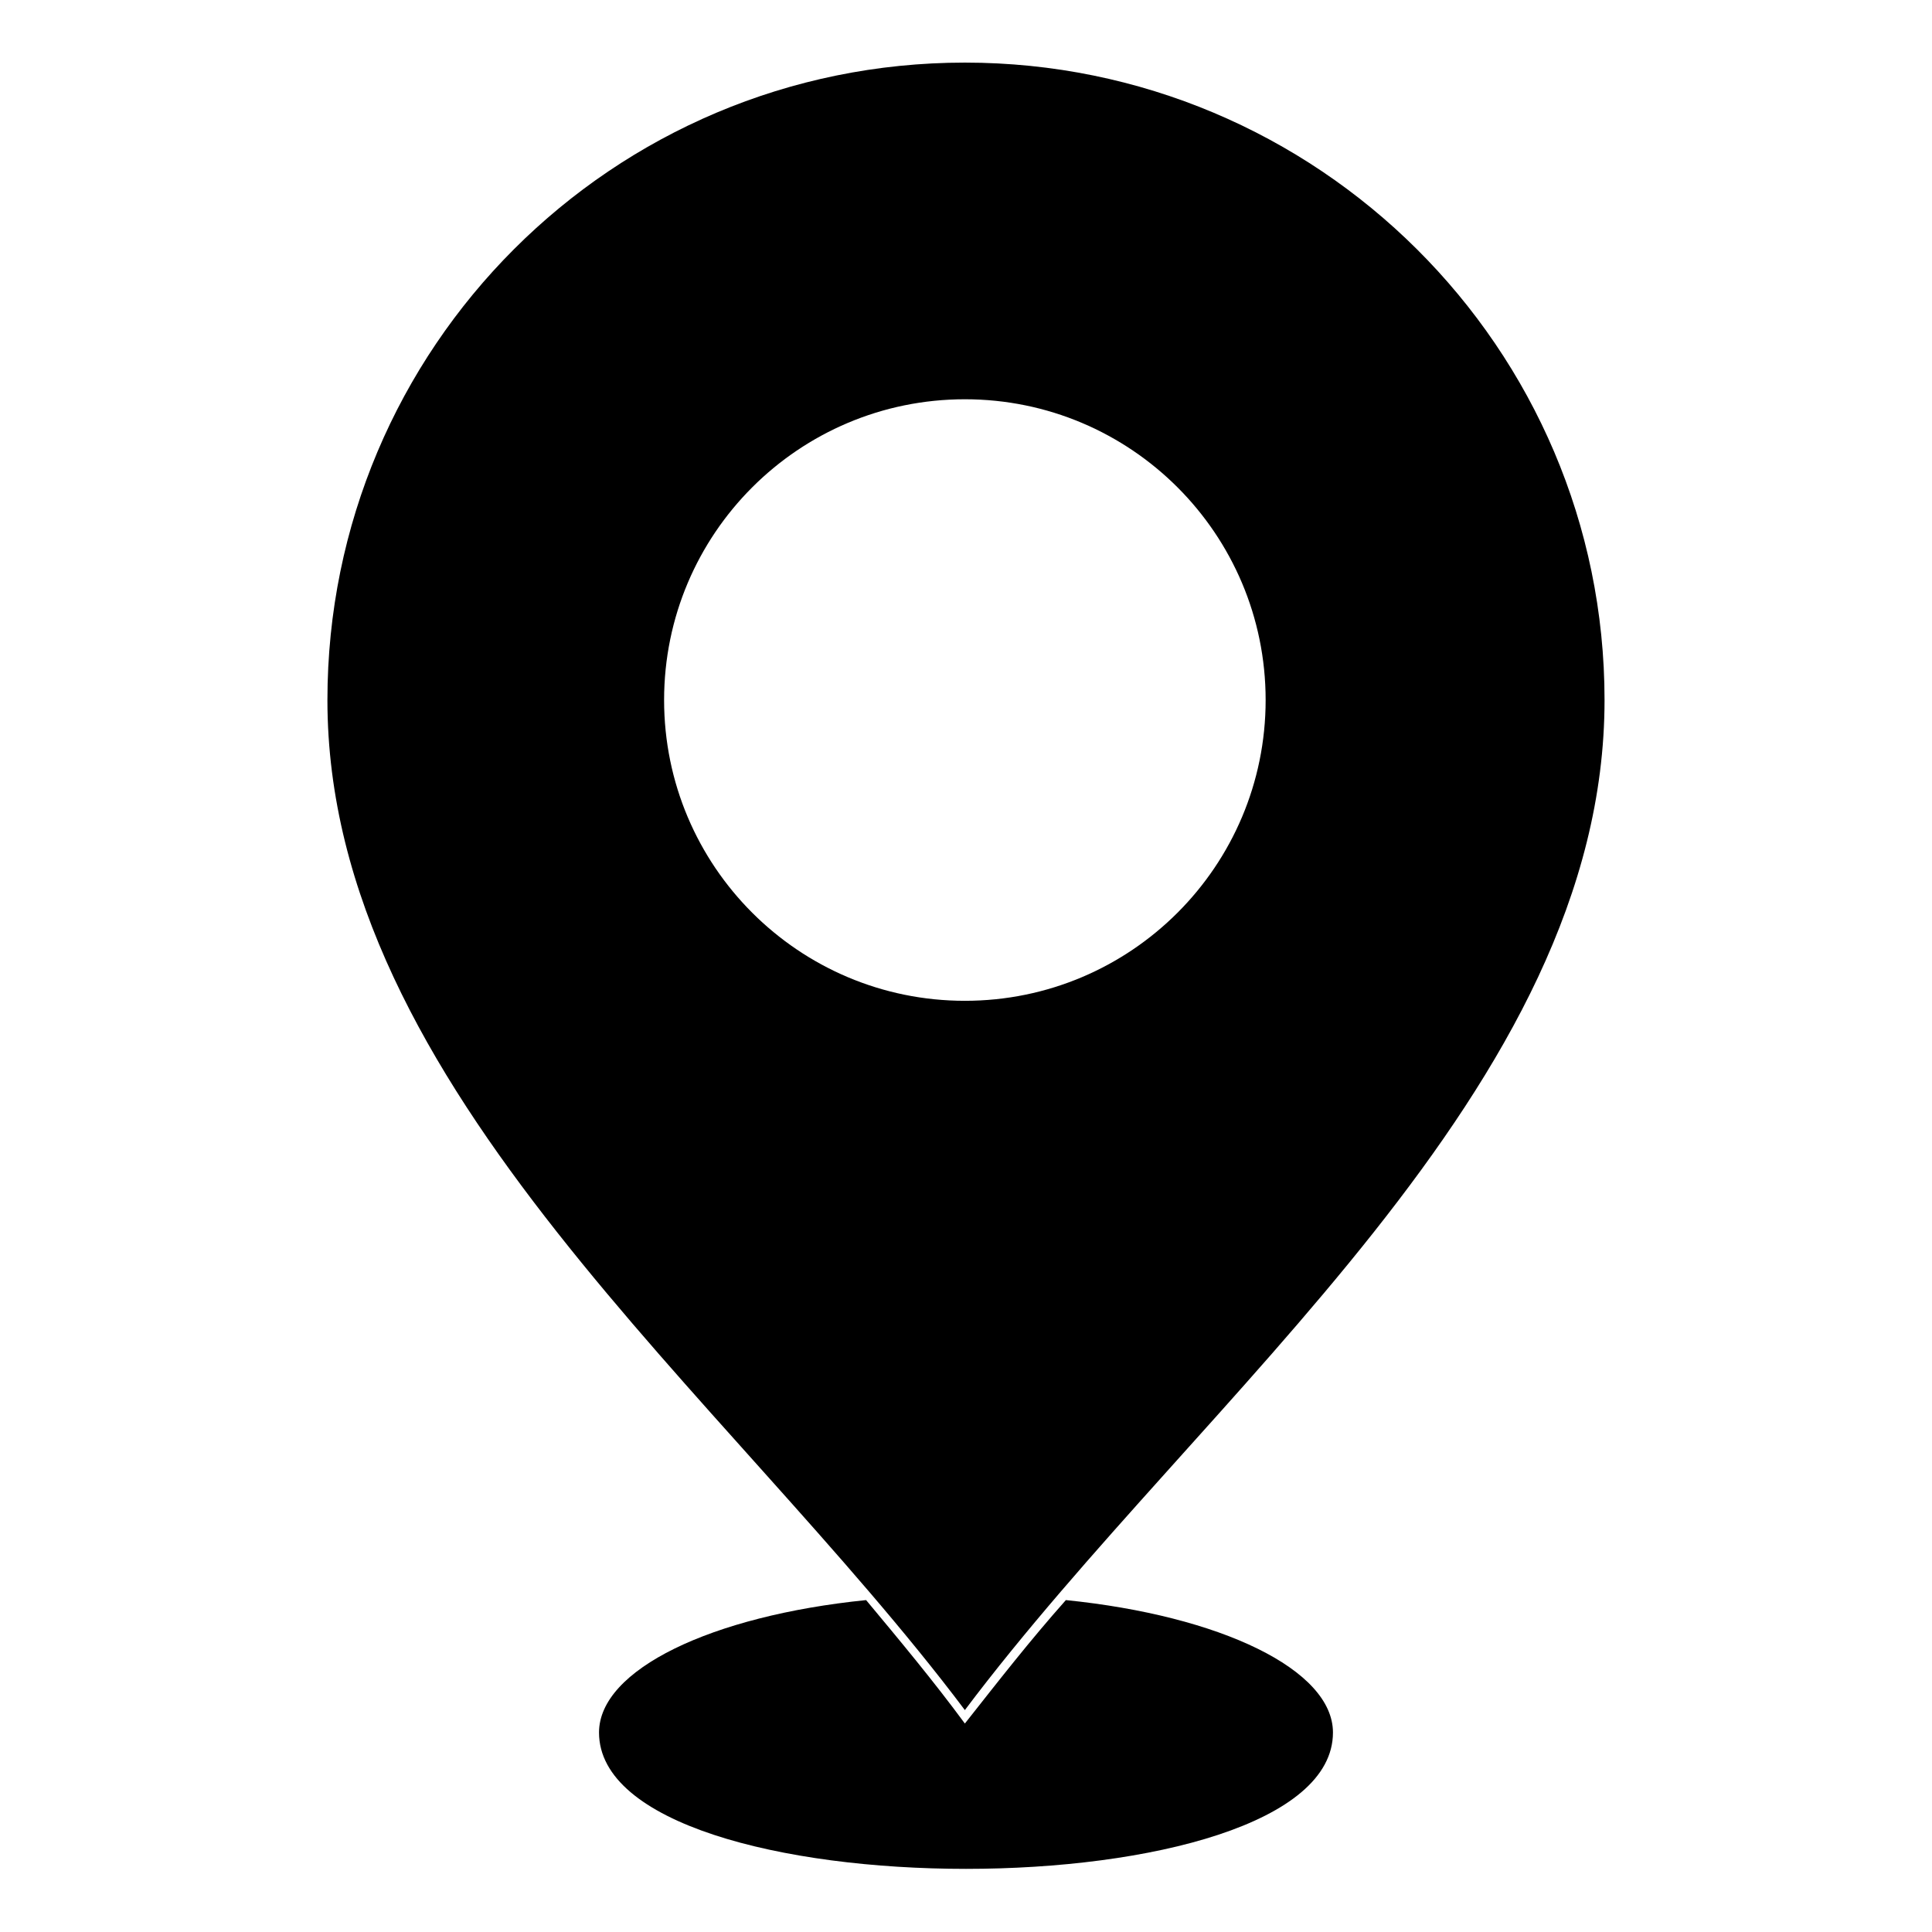
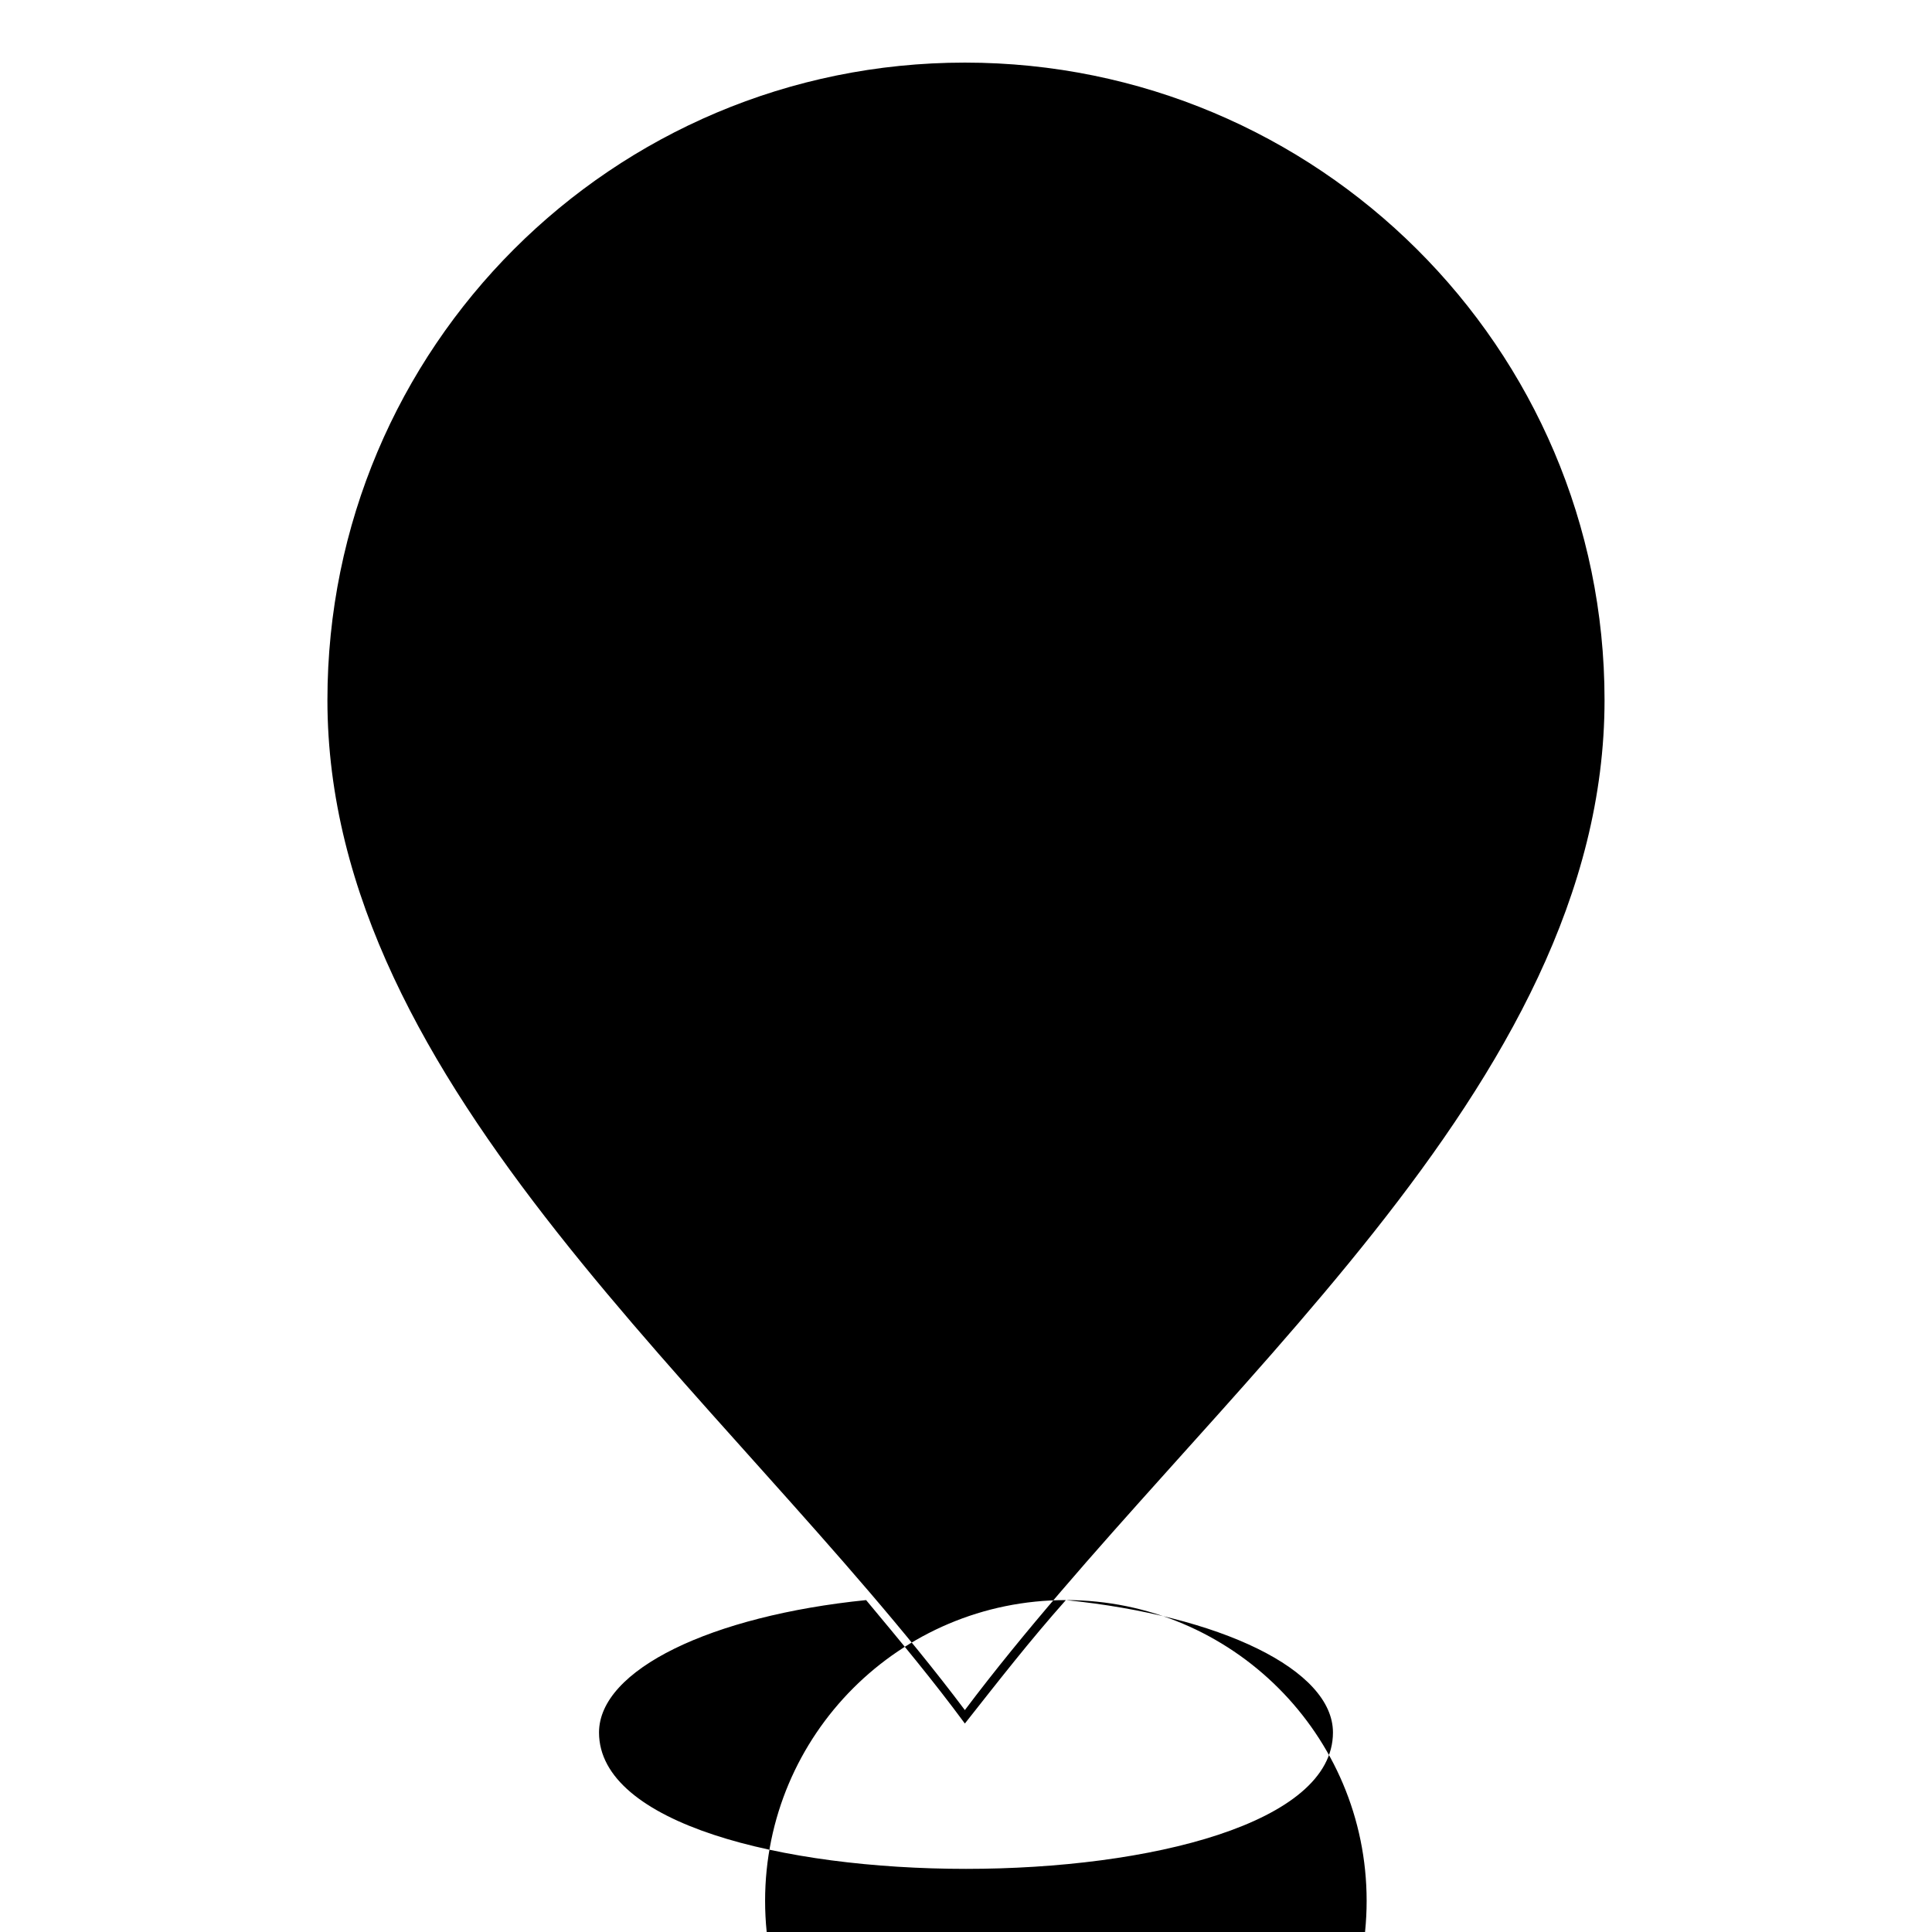
<svg xmlns="http://www.w3.org/2000/svg" fill="#000000" width="800px" height="800px" version="1.1" viewBox="144 144 512 512">
-   <path d="m399.7 160.59c93.387 0 169.52 75.543 169.52 168.93 0 102.9-106.47 183.8-169.52 267.67-63.051-83.867-168.93-164.77-168.93-267.67 0-93.387 75.543-168.93 168.93-168.93zm26.766 407.45c41.043 4.164 70.781 18.438 70.781 35.094 0 48.18-194.5 48.18-194.5 0 0-16.656 29.742-30.93 70.781-35.094 8.922 10.707 17.844 21.414 26.172 32.715 8.922-11.301 17.25-22.008 26.766-32.715zm-26.766-318.23c44.016 0 79.707 35.688 79.707 79.707 0 44.016-35.688 79.707-79.707 79.707-44.016 0-79.707-35.688-79.707-79.707 0-44.016 35.688-79.707 79.707-79.707z" fill-rule="evenodd" />
+   <path d="m399.7 160.59c93.387 0 169.52 75.543 169.52 168.93 0 102.9-106.47 183.8-169.52 267.67-63.051-83.867-168.93-164.77-168.93-267.67 0-93.387 75.543-168.93 168.93-168.93zm26.766 407.45c41.043 4.164 70.781 18.438 70.781 35.094 0 48.18-194.5 48.18-194.5 0 0-16.656 29.742-30.93 70.781-35.094 8.922 10.707 17.844 21.414 26.172 32.715 8.922-11.301 17.25-22.008 26.766-32.715zc44.016 0 79.707 35.688 79.707 79.707 0 44.016-35.688 79.707-79.707 79.707-44.016 0-79.707-35.688-79.707-79.707 0-44.016 35.688-79.707 79.707-79.707z" fill-rule="evenodd" />
</svg>